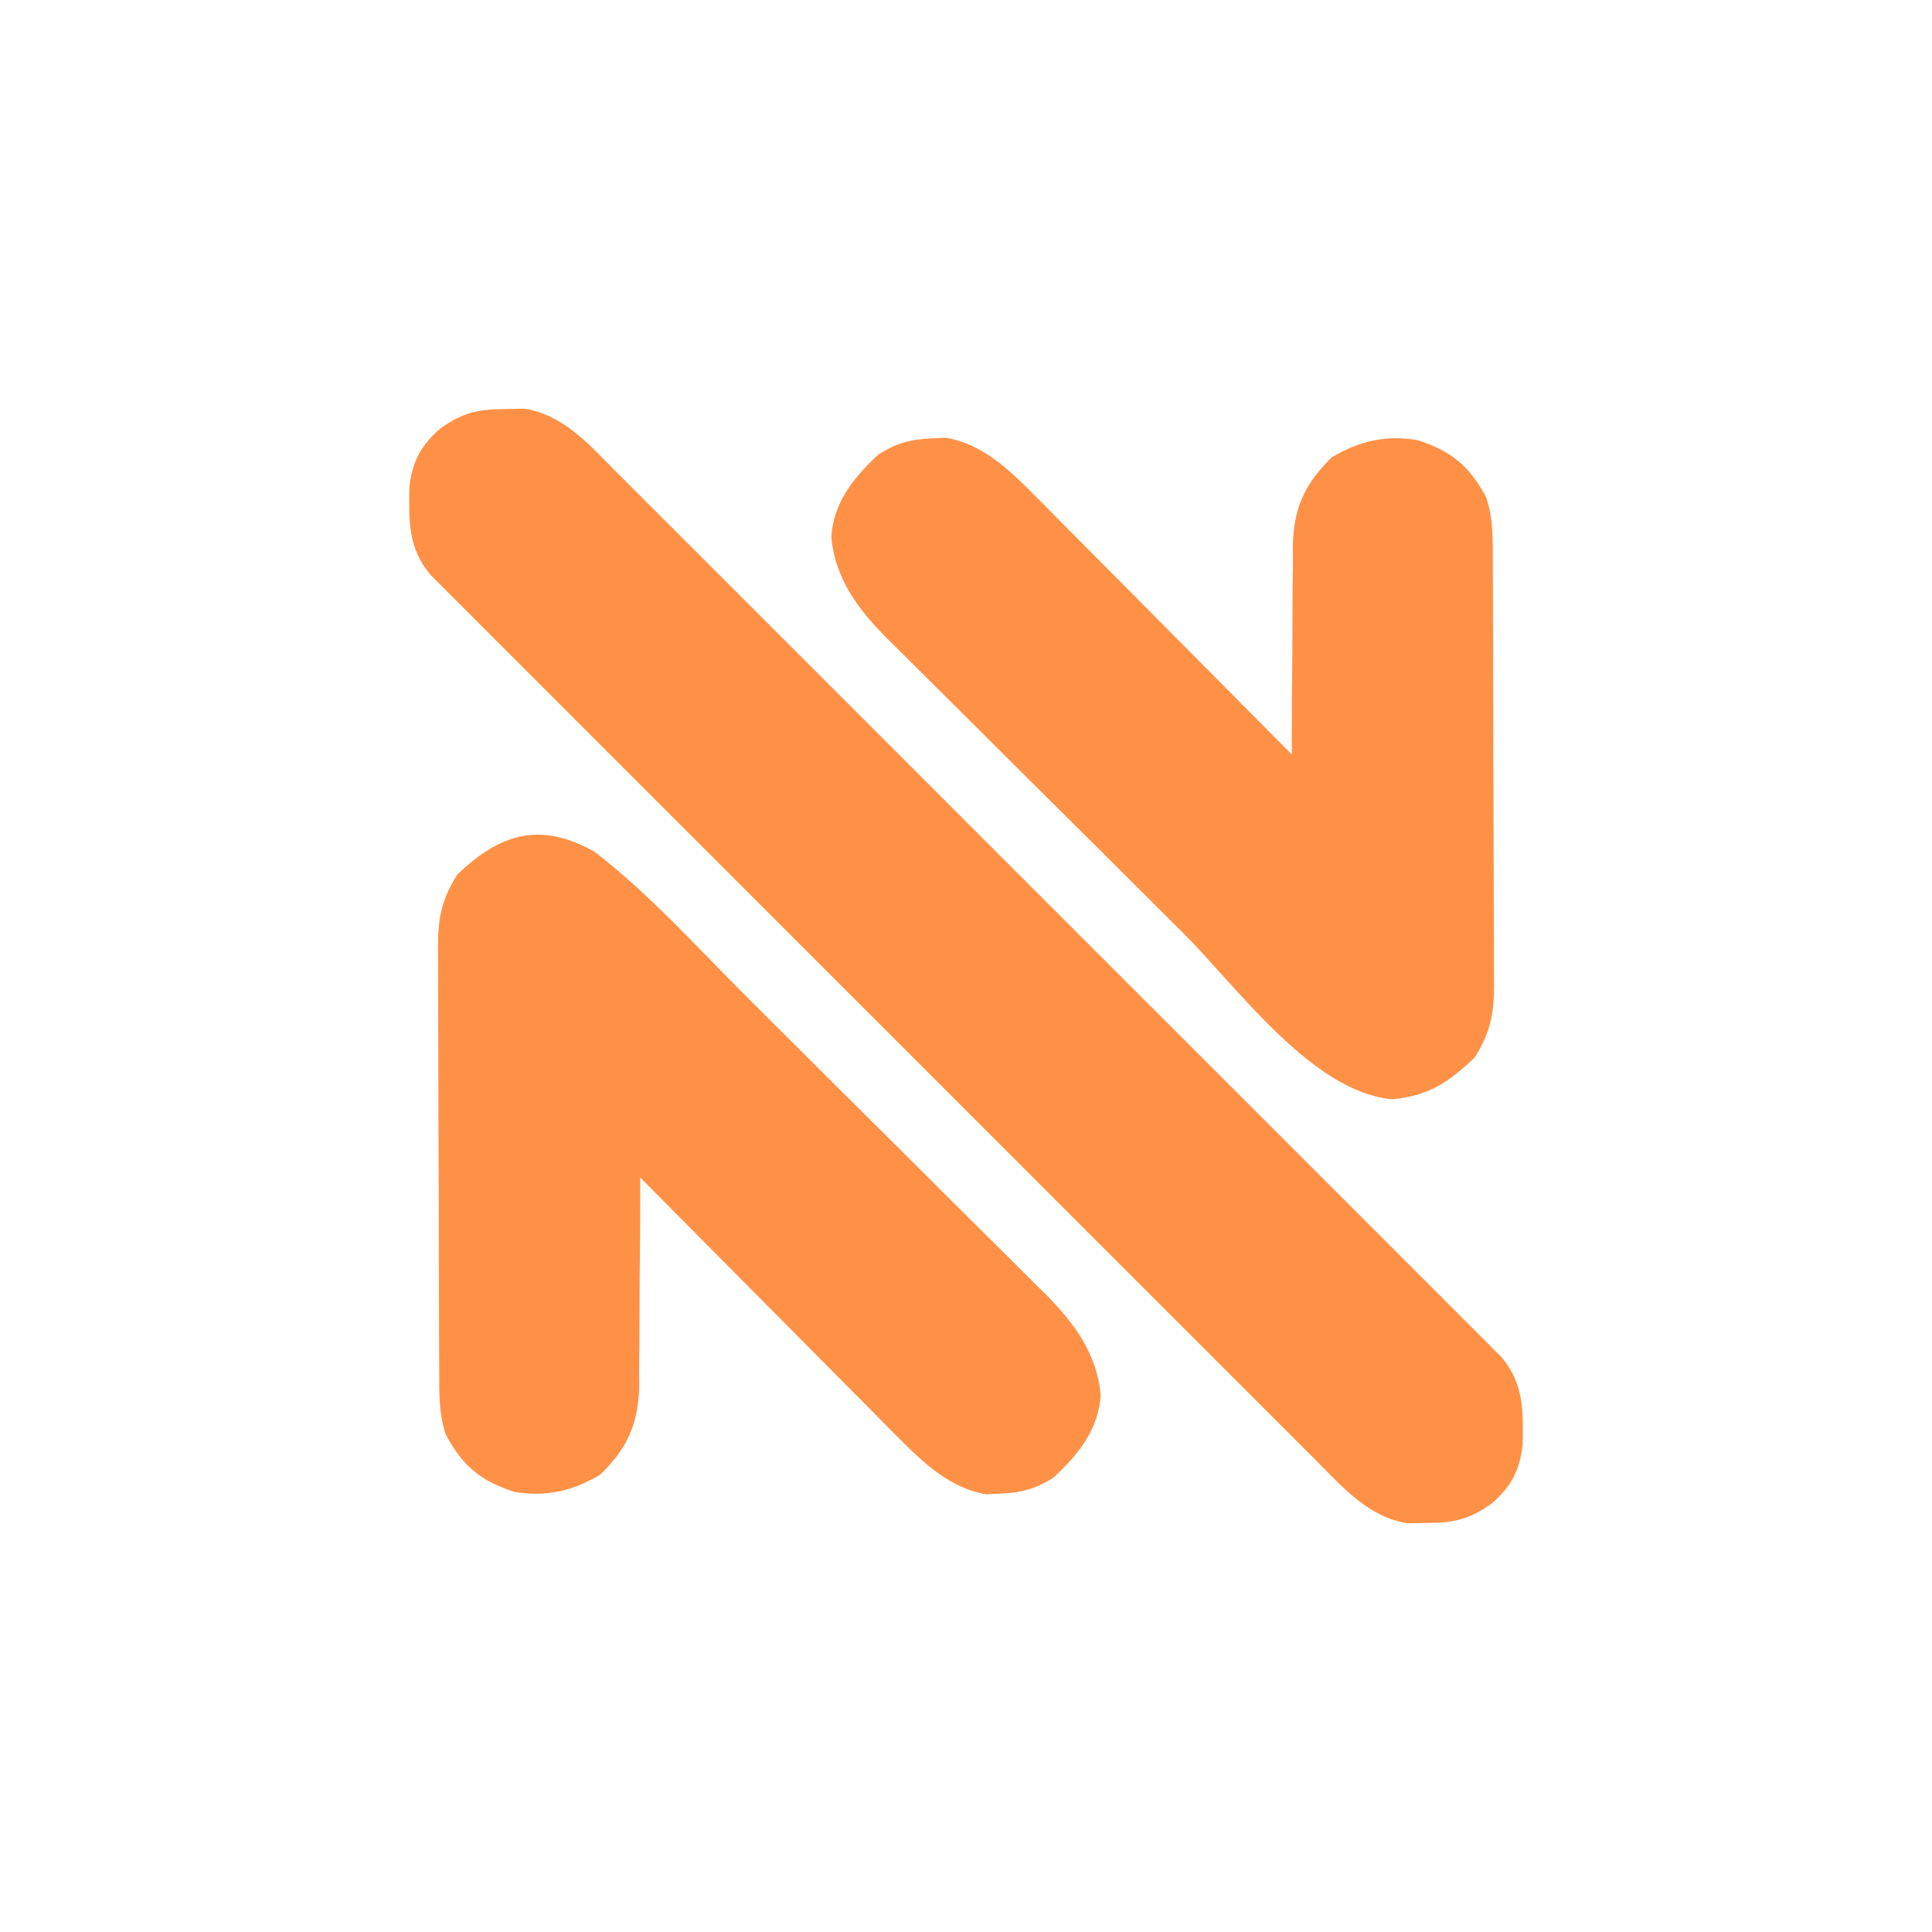
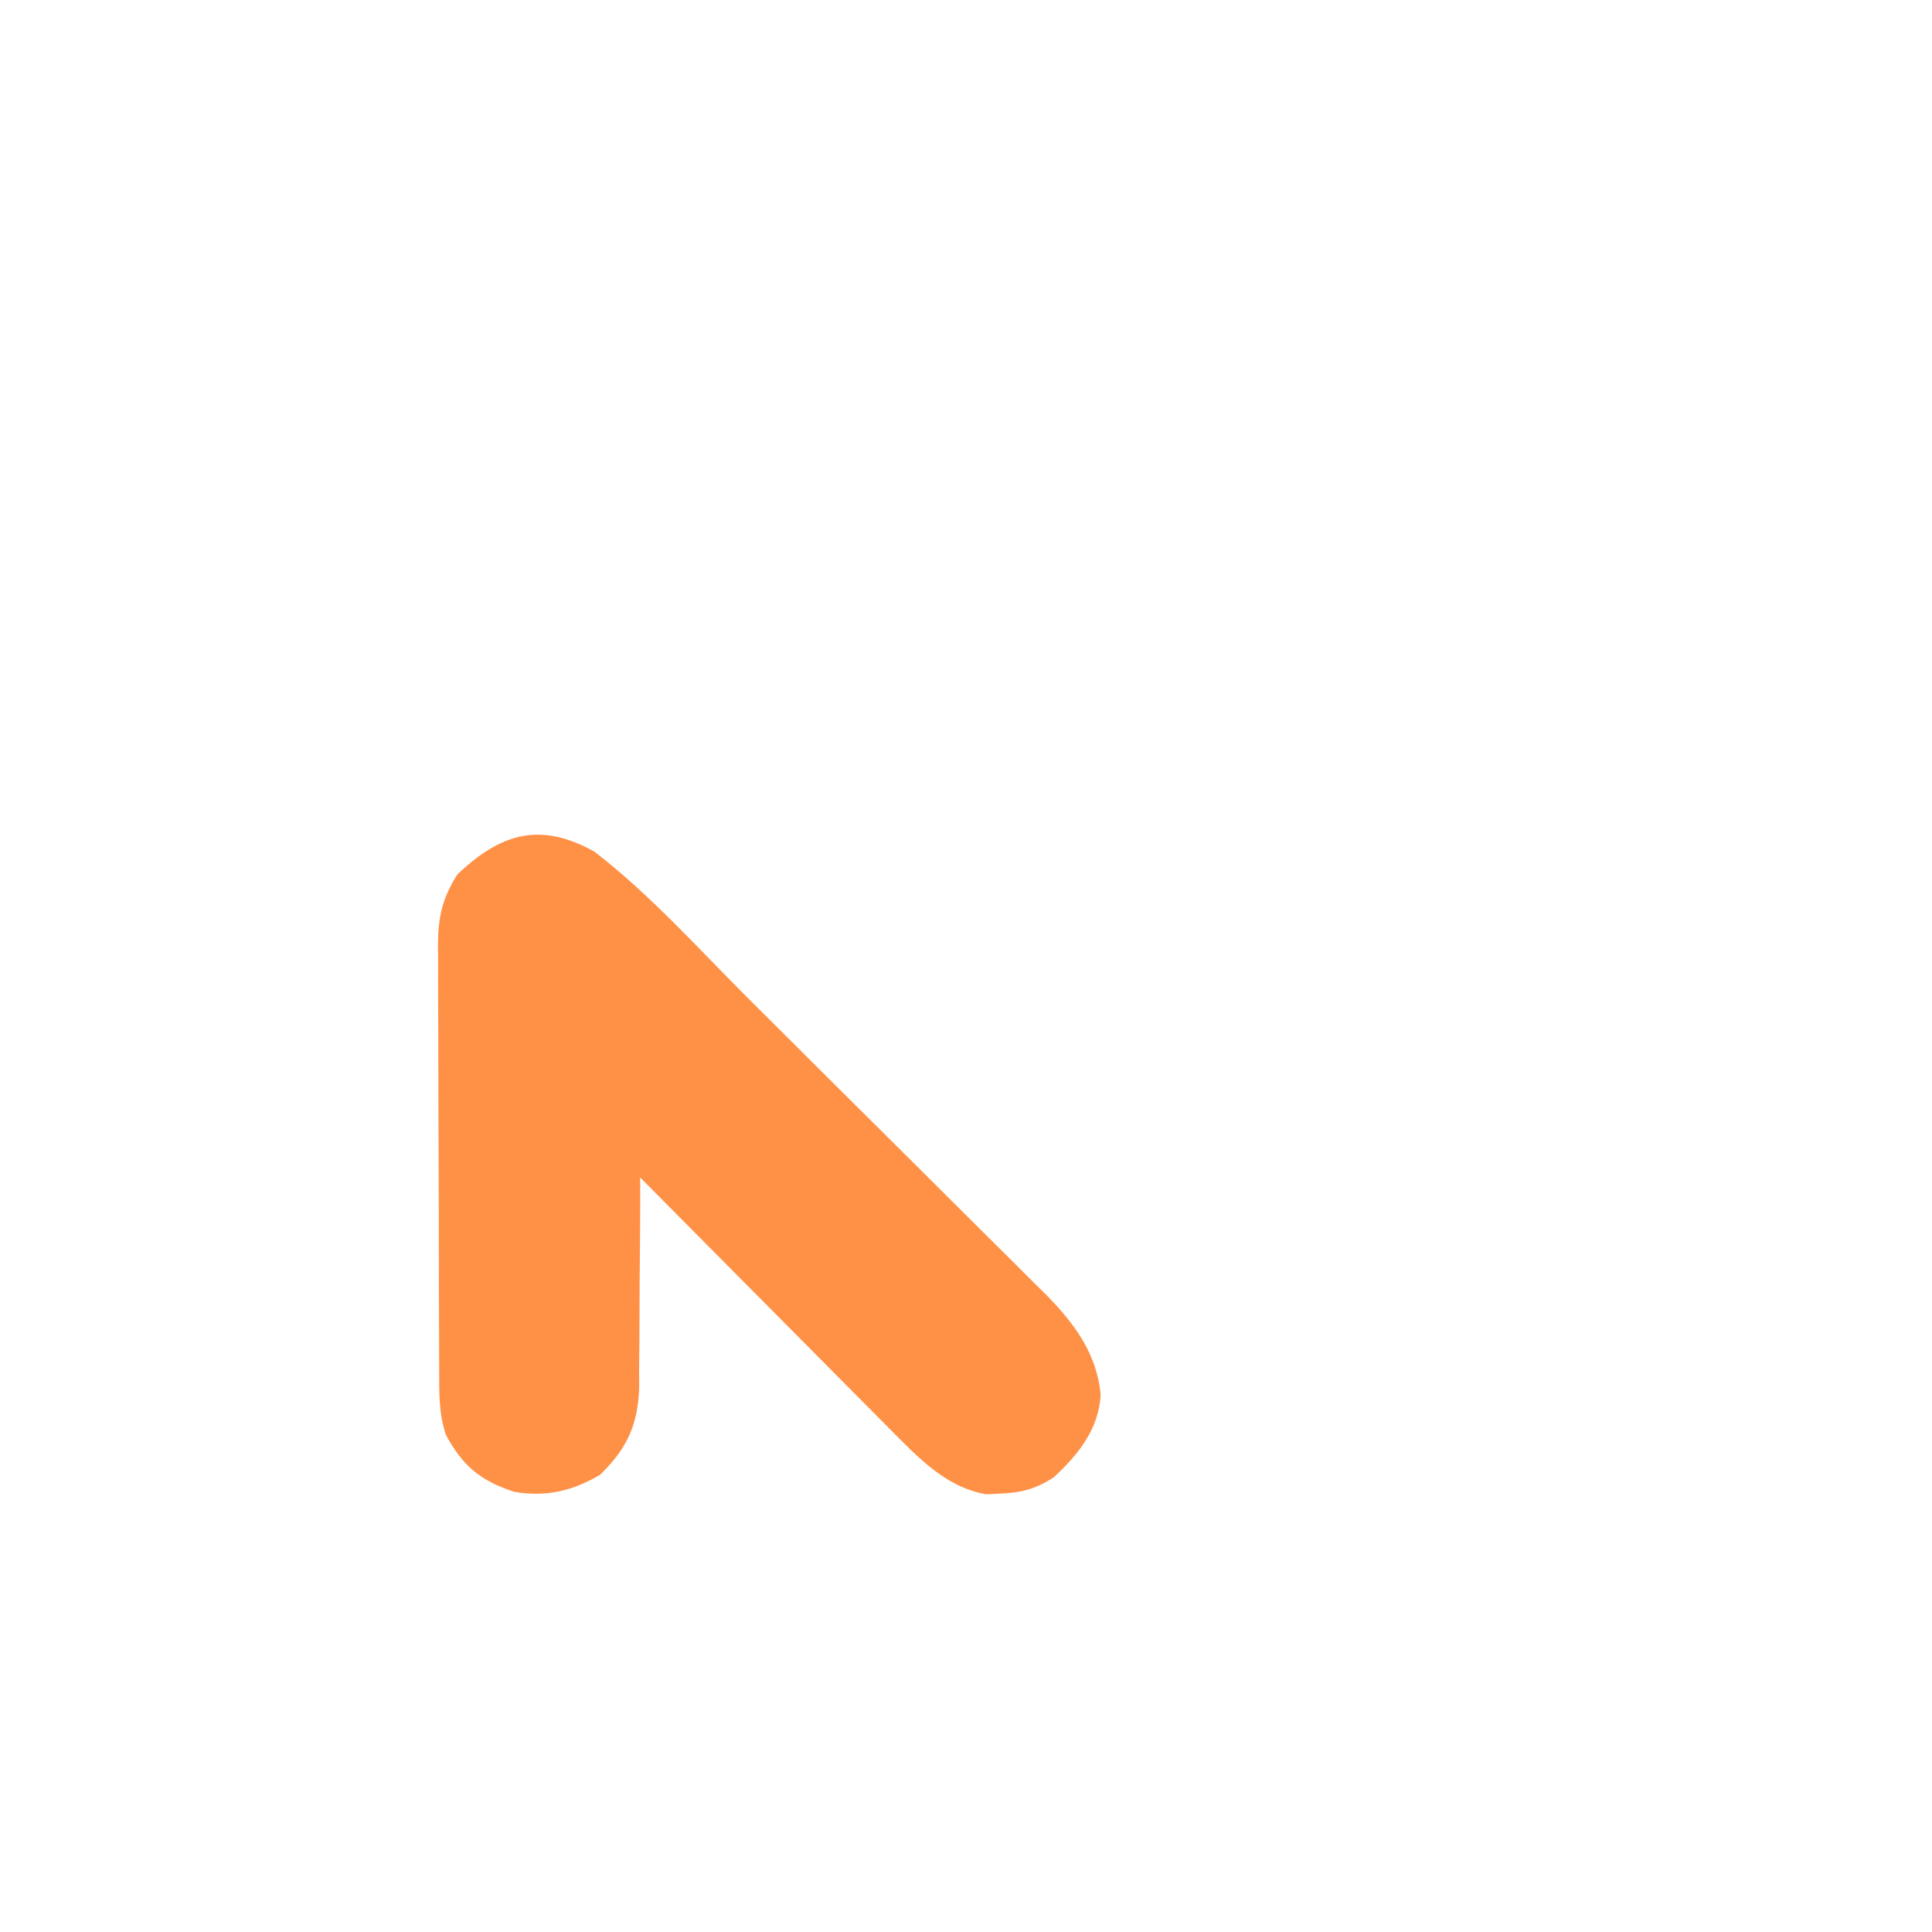
<svg xmlns="http://www.w3.org/2000/svg" version="1.1" width="338" height="338">
-   <path d="M0 0 C1.092 -0.019 2.184 -0.039 3.309 -0.059 C10.162 0.986 14.761 6.348 19.459 11.08 C20.128 11.746 20.797 12.412 21.487 13.099 C23.721 15.325 25.948 17.558 28.175 19.791 C29.778 21.391 31.381 22.991 32.985 24.591 C37.335 28.931 41.678 33.278 46.019 37.626 C50.563 42.174 55.111 46.717 59.658 51.261 C67.78 59.379 75.897 67.503 84.012 75.628 C91.37 82.995 98.733 90.356 106.1 97.714 C114.659 106.263 123.215 114.815 131.766 123.371 C136.291 127.9 140.818 132.427 145.347 136.95 C149.604 141.2 153.855 145.456 158.103 149.715 C159.664 151.279 161.228 152.842 162.793 154.402 C164.924 156.529 167.05 158.661 169.174 160.795 C170.111 161.725 170.111 161.725 171.066 162.674 C171.918 163.534 171.918 163.534 172.788 164.411 C173.279 164.902 173.77 165.394 174.276 165.9 C178.204 170.593 178.038 175.322 177.945 181.23 C177.413 185.692 175.951 188.509 172.562 191.438 C168.685 194.255 165.896 194.869 161.125 194.875 C160.033 194.894 158.941 194.914 157.816 194.934 C150.963 193.889 146.364 188.527 141.666 183.795 C140.997 183.129 140.328 182.463 139.638 181.776 C137.404 179.55 135.177 177.317 132.95 175.084 C131.347 173.484 129.744 171.884 128.14 170.284 C123.79 165.944 119.447 161.597 115.106 157.249 C110.562 152.701 106.014 148.158 101.467 143.614 C93.345 135.496 85.228 127.372 77.113 119.247 C69.755 111.88 62.392 104.519 55.025 97.161 C46.466 88.612 37.91 80.06 29.359 71.504 C24.834 66.975 20.307 62.448 15.778 57.925 C11.521 53.675 7.27 49.419 3.022 45.16 C1.461 43.596 -0.103 42.033 -1.668 40.473 C-3.799 38.346 -5.925 36.214 -8.049 34.08 C-8.674 33.46 -9.298 32.84 -9.941 32.201 C-10.509 31.628 -11.077 31.055 -11.663 30.464 C-12.154 29.973 -12.645 29.481 -13.151 28.975 C-17.079 24.282 -16.913 19.553 -16.82 13.645 C-16.288 9.183 -14.826 6.366 -11.438 3.438 C-7.56 0.62 -4.771 0.006 0 0 Z " fill="#ff9147" transform="translate(88.438,71.562)" />
  <path d="M0 0 C9.78 7.517 18.3 17.099 27.023 25.785 C27.826 26.583 28.628 27.381 29.454 28.204 C33.69 32.418 37.921 36.636 42.151 40.856 C46.507 45.201 50.874 49.534 55.244 53.864 C58.619 57.213 61.985 60.57 65.348 63.93 C66.955 65.532 68.565 67.13 70.178 68.725 C72.432 70.954 74.673 73.196 76.912 75.442 C77.573 76.091 78.235 76.74 78.917 77.408 C83.895 82.443 87.892 87.761 88.562 95 C88.23 101.033 84.655 105.463 80.375 109.438 C77.172 111.545 74.516 112.187 70.75 112.312 C70.023 112.35 69.296 112.387 68.547 112.426 C62.388 111.396 57.784 107.156 53.524 102.864 C53.025 102.366 52.527 101.868 52.013 101.355 C50.388 99.728 48.774 98.091 47.16 96.453 C46.027 95.315 44.894 94.177 43.76 93.04 C40.792 90.061 37.834 87.073 34.878 84.084 C31.853 81.028 28.82 77.981 25.787 74.934 C19.85 68.964 13.922 62.985 8 57 C8.002 58.936 8.002 58.936 8.003 60.912 C8 65.728 7.957 70.544 7.902 75.359 C7.884 77.439 7.877 79.518 7.88 81.598 C7.883 84.597 7.847 87.594 7.805 90.594 C7.818 91.975 7.818 91.975 7.832 93.385 C7.683 100.086 5.819 104.283 1 109 C-3.811 111.851 -8.459 112.939 -14 112 C-19.836 110.118 -23.071 107.506 -26 102 C-27.275 98.175 -27.156 94.571 -27.161 90.585 C-27.166 89.726 -27.171 88.867 -27.176 87.982 C-27.191 85.138 -27.198 82.294 -27.203 79.449 C-27.209 77.472 -27.215 75.496 -27.22 73.519 C-27.231 69.372 -27.237 65.225 -27.24 61.078 C-27.246 55.769 -27.27 50.459 -27.298 45.15 C-27.317 41.065 -27.322 36.981 -27.324 32.897 C-27.327 30.939 -27.335 28.982 -27.348 27.025 C-27.365 24.284 -27.363 21.544 -27.356 18.803 C-27.366 17.998 -27.375 17.192 -27.384 16.361 C-27.348 11.504 -26.665 8.216 -24 4 C-16.416 -3.254 -9.44 -5.292 0 0 Z " fill="#ff9147" transform="translate(104,149)" />
-   <path d="M0 0 C0.727 -0.037 1.454 -0.075 2.203 -0.113 C8.362 0.916 12.966 5.156 17.226 9.448 C17.725 9.946 18.223 10.444 18.737 10.957 C20.362 12.584 21.976 14.222 23.59 15.859 C24.723 16.998 25.856 18.135 26.99 19.273 C29.958 22.251 32.916 25.239 35.872 28.229 C38.897 31.284 41.93 34.331 44.963 37.379 C50.9 43.348 56.828 49.327 62.75 55.312 C62.748 53.376 62.748 53.376 62.747 51.4 C62.75 46.584 62.793 41.769 62.848 36.953 C62.866 34.874 62.873 32.794 62.87 30.715 C62.867 27.715 62.903 24.718 62.945 21.719 C62.936 20.798 62.927 19.876 62.918 18.927 C63.067 12.227 64.931 8.029 69.75 3.312 C74.561 0.462 79.209 -0.627 84.75 0.312 C90.586 2.194 93.821 4.806 96.75 10.312 C98.025 14.137 97.906 17.742 97.911 21.728 C97.919 23.016 97.919 23.016 97.926 24.33 C97.941 27.175 97.948 30.019 97.953 32.863 C97.959 34.84 97.965 36.817 97.97 38.794 C97.981 42.94 97.987 47.087 97.99 51.234 C97.996 56.544 98.02 61.853 98.048 67.163 C98.067 71.247 98.072 75.331 98.074 79.416 C98.077 81.373 98.085 83.33 98.098 85.287 C98.115 88.028 98.113 90.768 98.106 93.509 C98.116 94.315 98.125 95.121 98.134 95.951 C98.098 100.809 97.415 104.097 94.75 108.312 C90.177 112.686 86.619 115.052 80.312 115.625 C66.308 114.397 53.132 95.893 43.727 86.527 C42.924 85.729 42.122 84.931 41.296 84.109 C37.06 79.894 32.829 75.677 28.599 71.457 C24.243 67.112 19.876 62.779 15.506 58.448 C12.131 55.1 8.765 51.742 5.402 48.383 C3.795 46.781 2.185 45.183 0.572 43.588 C-1.682 41.358 -3.923 39.116 -6.162 36.871 C-6.823 36.222 -7.485 35.573 -8.167 34.904 C-13.145 29.87 -17.142 24.551 -17.812 17.312 C-17.48 11.28 -13.905 6.85 -9.625 2.875 C-6.422 0.768 -3.766 0.125 0 0 Z " fill="#ff9147" transform="translate(163.25,76.688)" />
</svg>